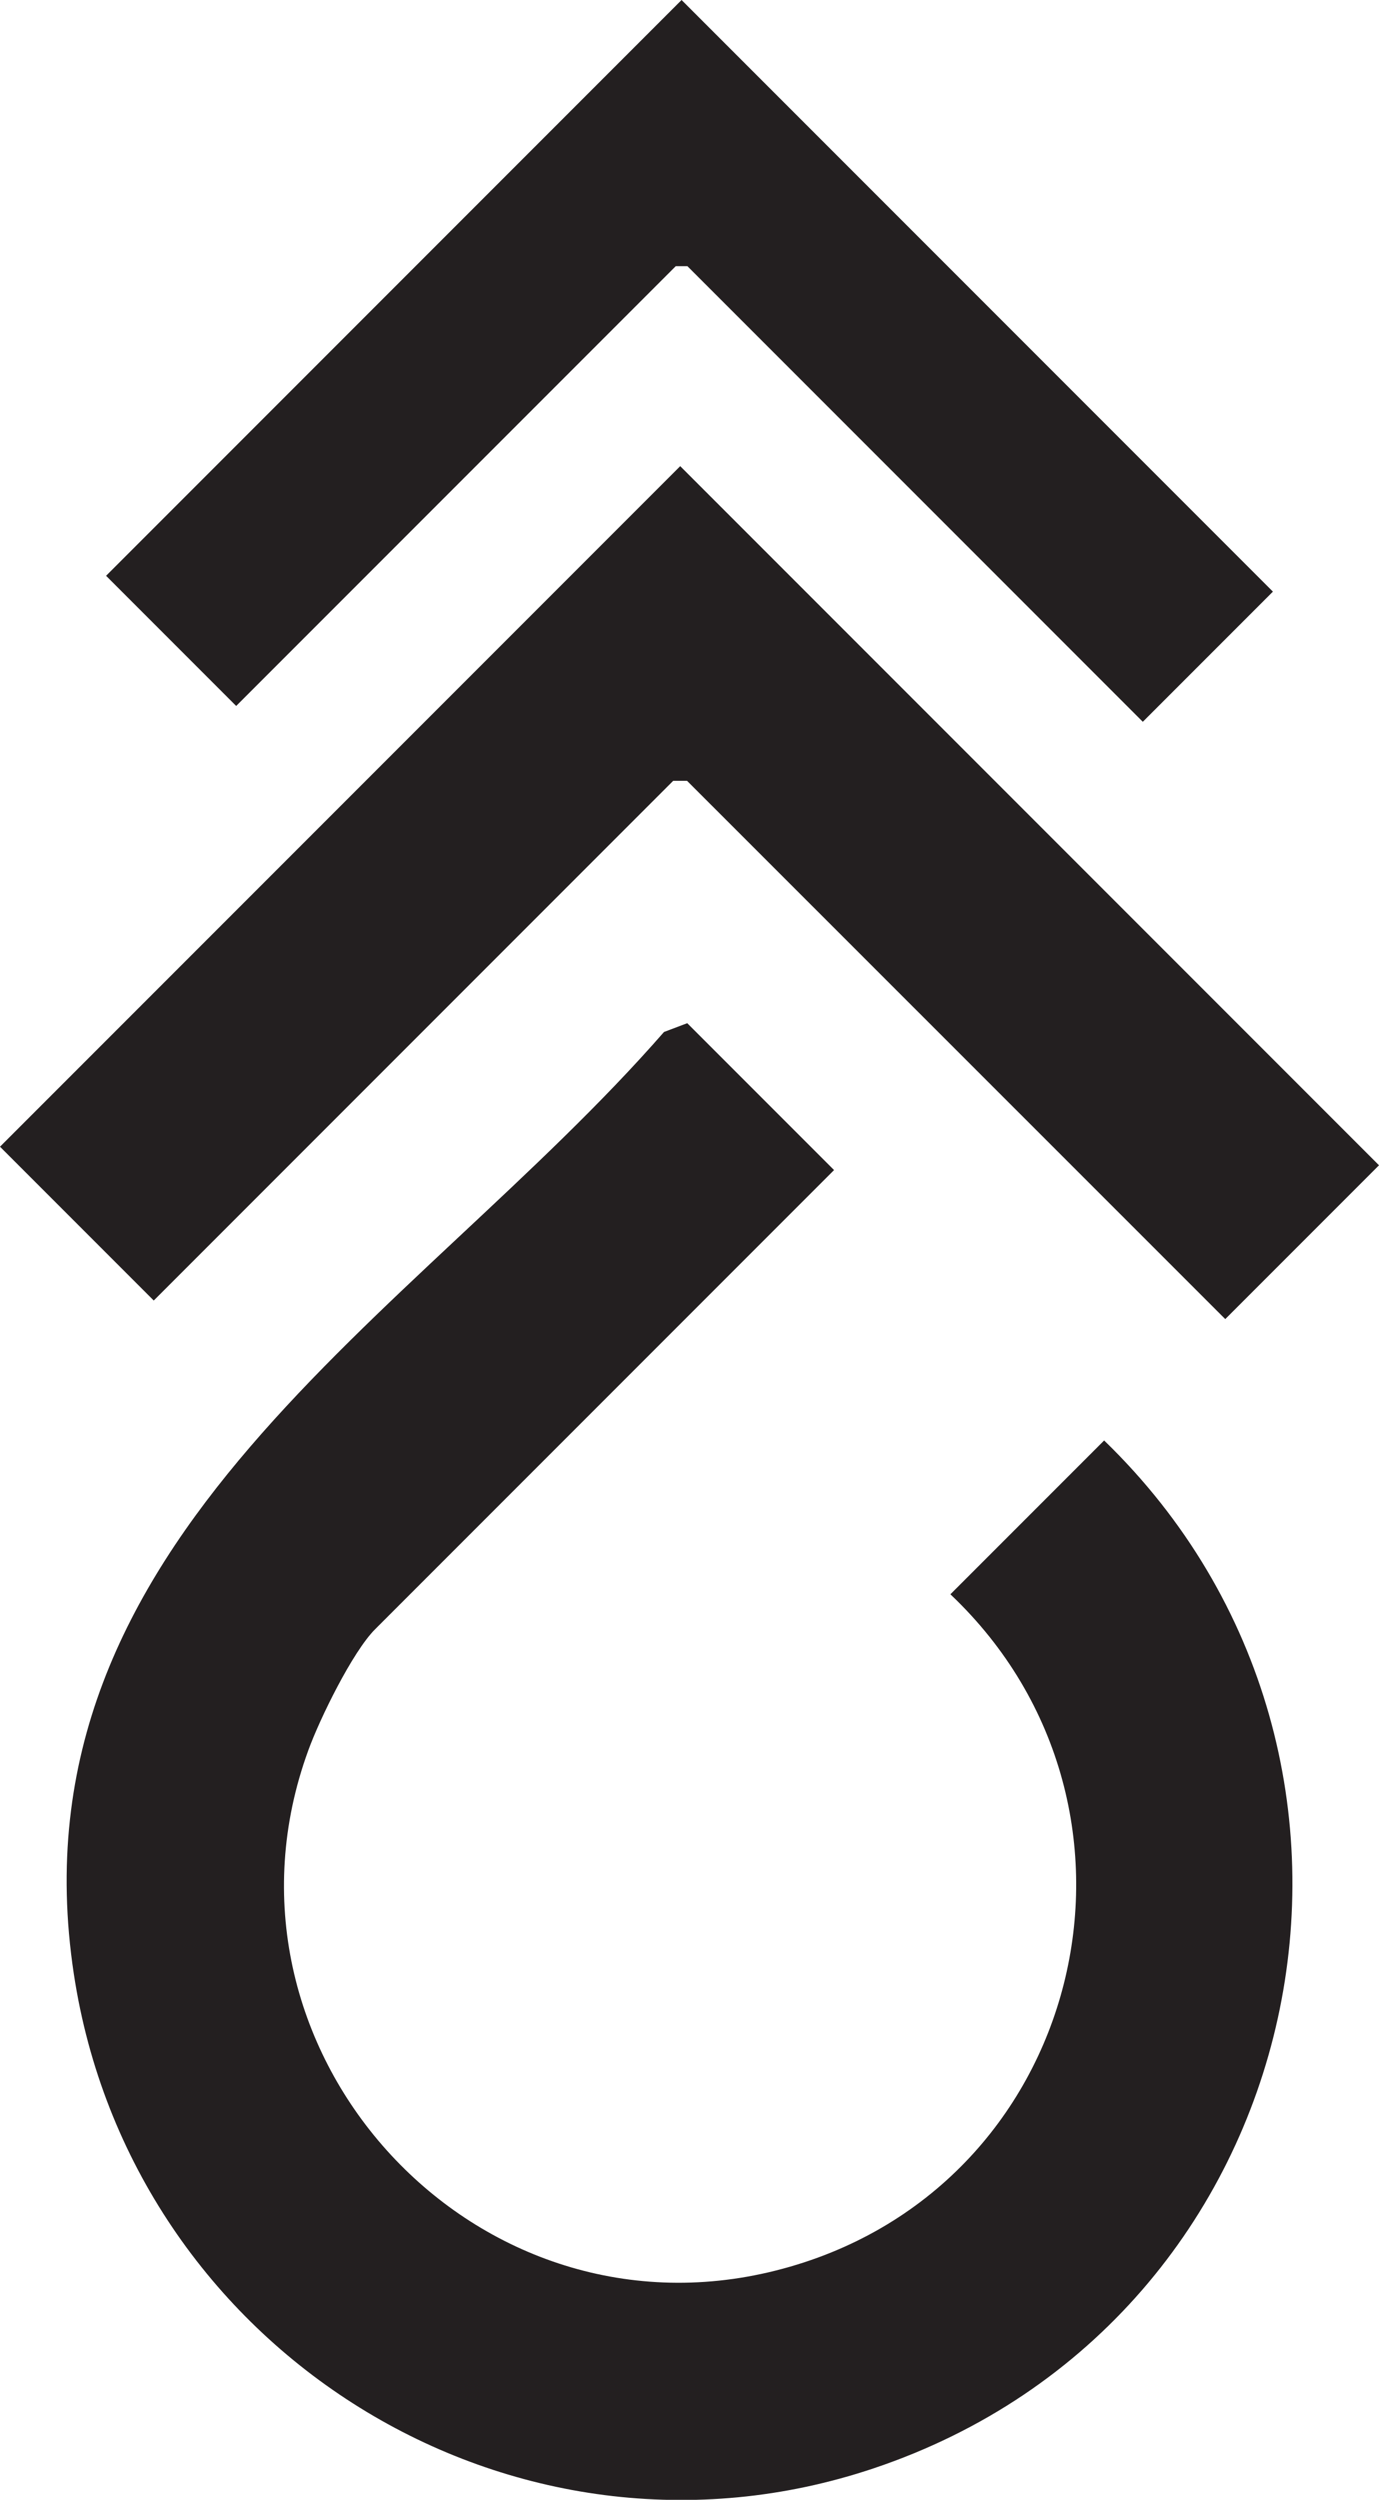
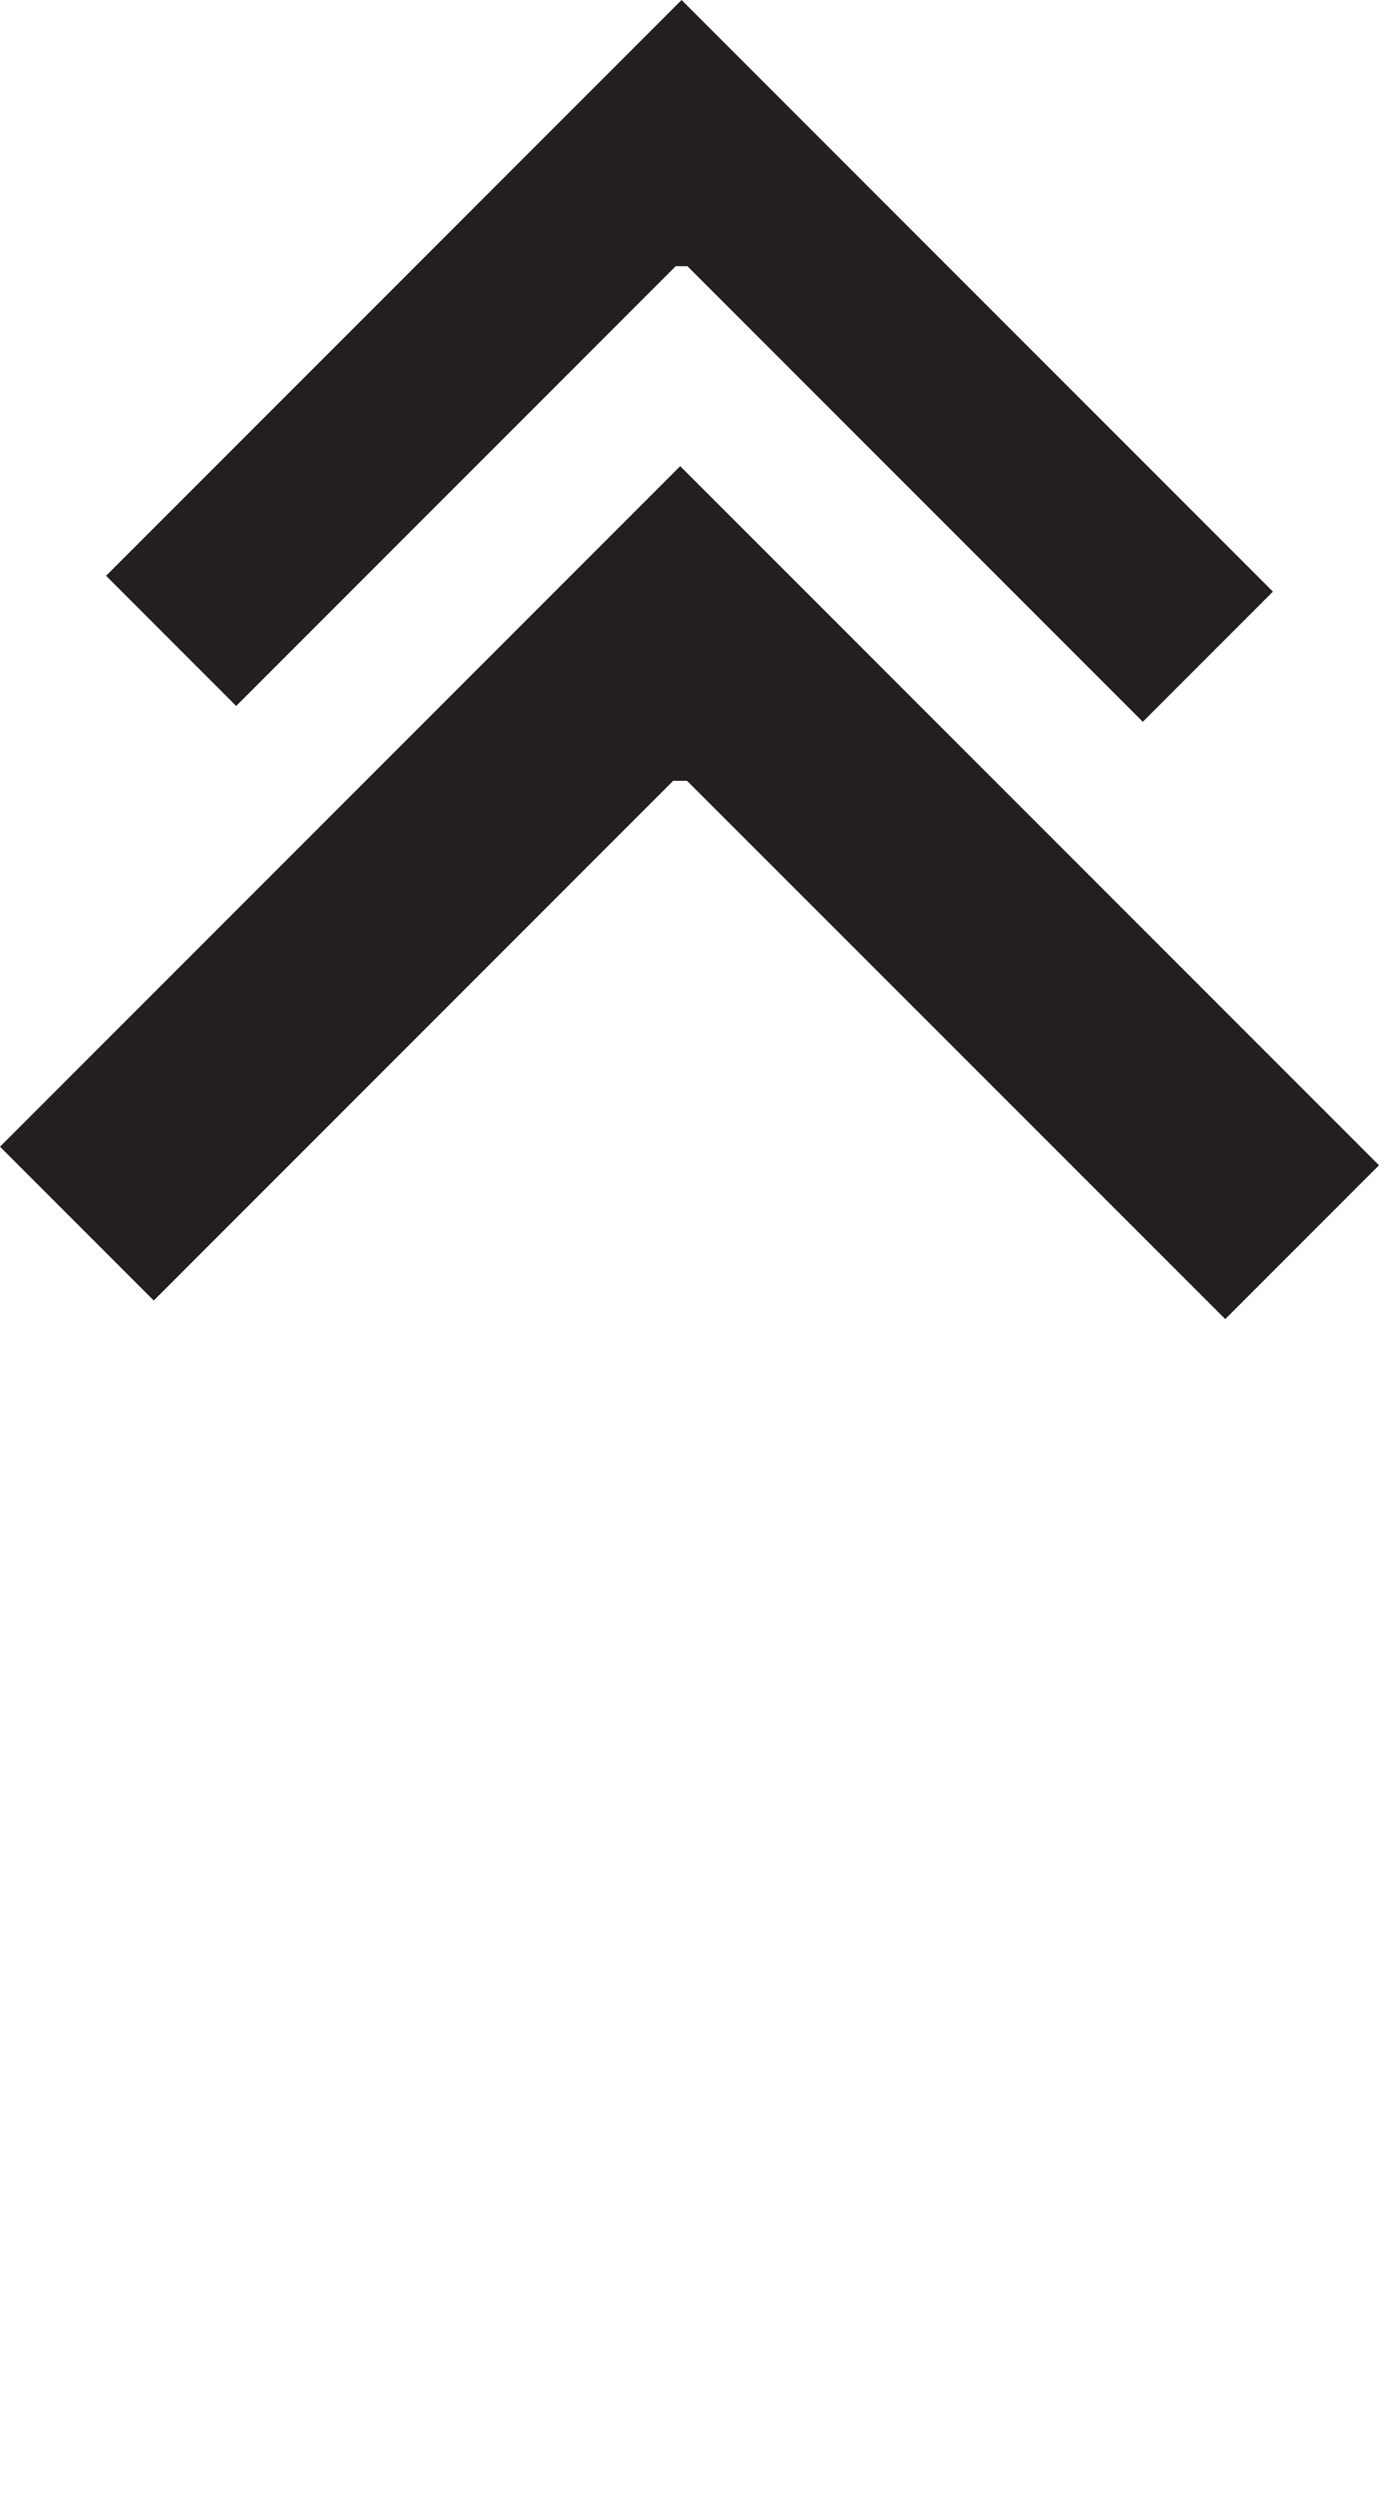
<svg xmlns="http://www.w3.org/2000/svg" id="Layer_1" data-name="Layer 1" viewBox="0 0 70.59 127.9">
  <defs>
    <style>
      .cls-1 {
        fill: #231f20;
      }
    </style>
  </defs>
  <g id="logo">
    <polygon class="cls-1" points="34.82 23.85 0 58.67 7.87 66.54 34.46 39.95 35.17 39.95 62.72 67.49 70.59 59.62 34.82 23.85" />
    <polygon class="cls-1" points="34.89 0 5.43 29.46 12.09 36.12 34.59 13.62 35.19 13.62 58.5 36.93 65.16 30.27 34.89 0" />
-     <path class="cls-1" d="M42.69,59.86l-7.51-7.51-1.19.45C21.17,67.48.39,78.65,3.78,101c2.92,19.26,22.48,31.48,40.94,25.29,22.57-7.57,28.66-36.27,11.8-52.59l-7.87,7.87c11.62,11,6.84,30.63-8.94,34.6-15.66,3.94-29.46-11.47-23.93-26.61.59-1.63,2.27-5.05,3.42-6.2l23.49-23.49Z" />
  </g>
</svg>